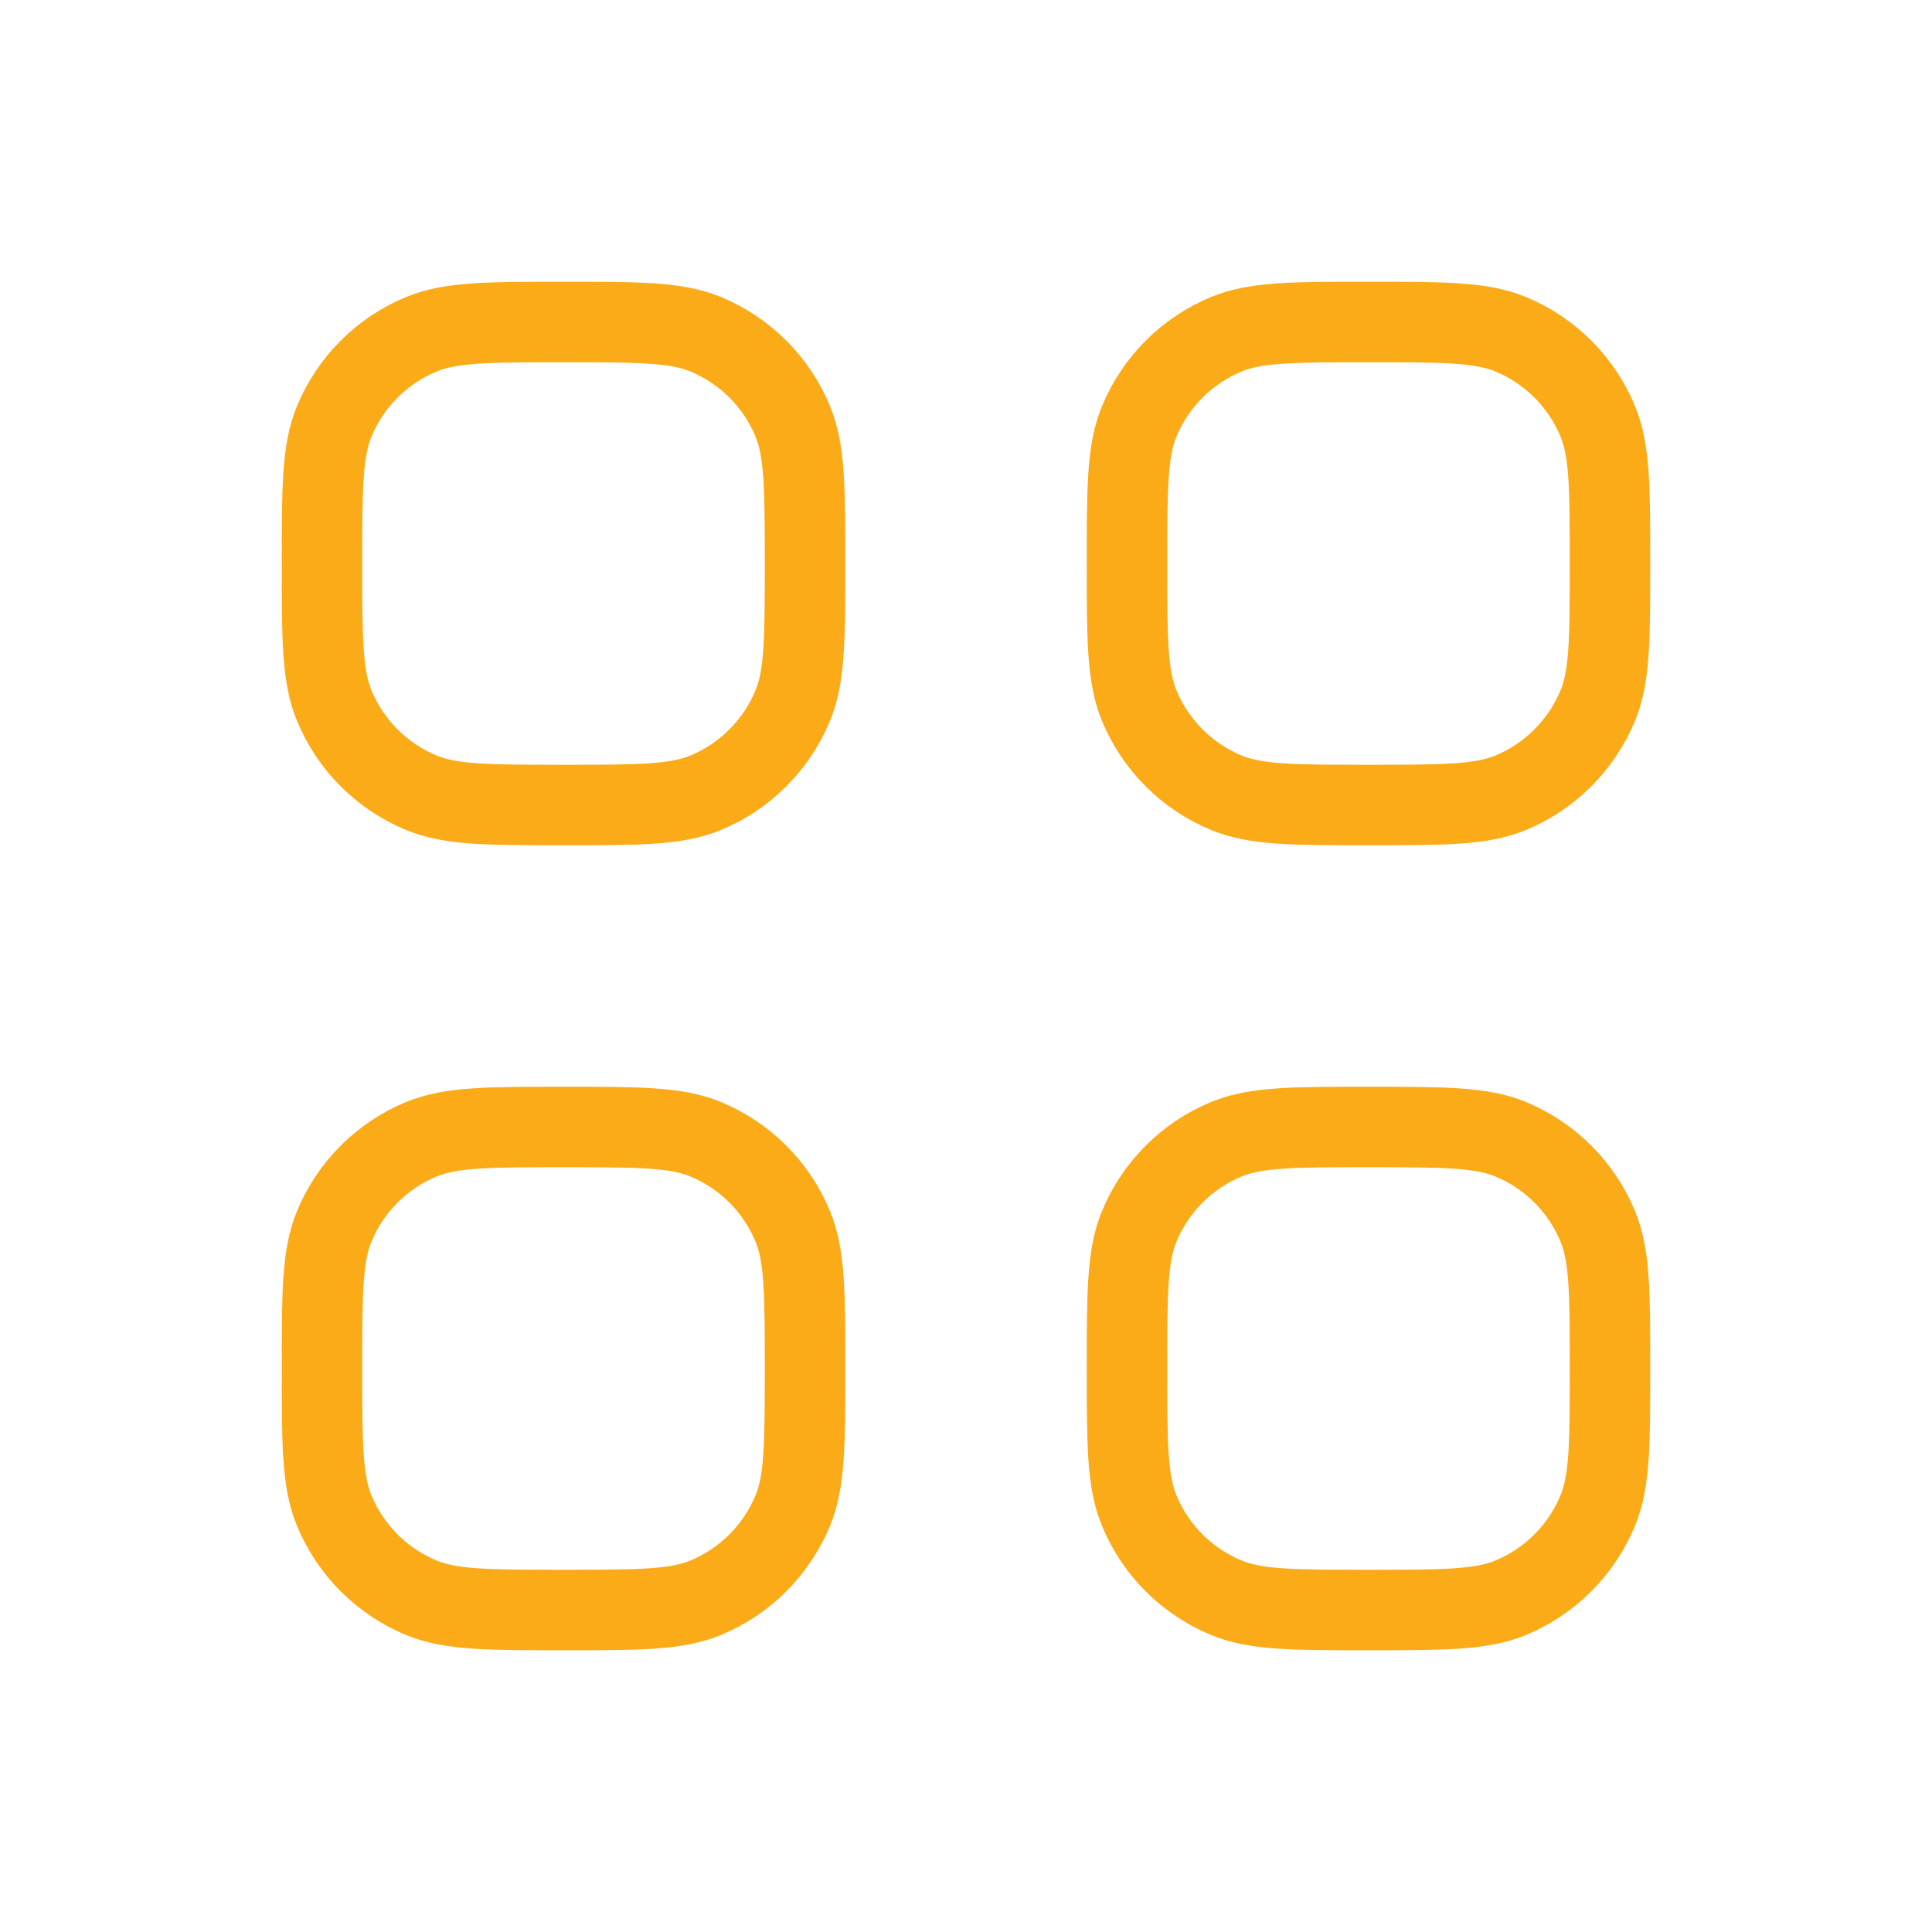
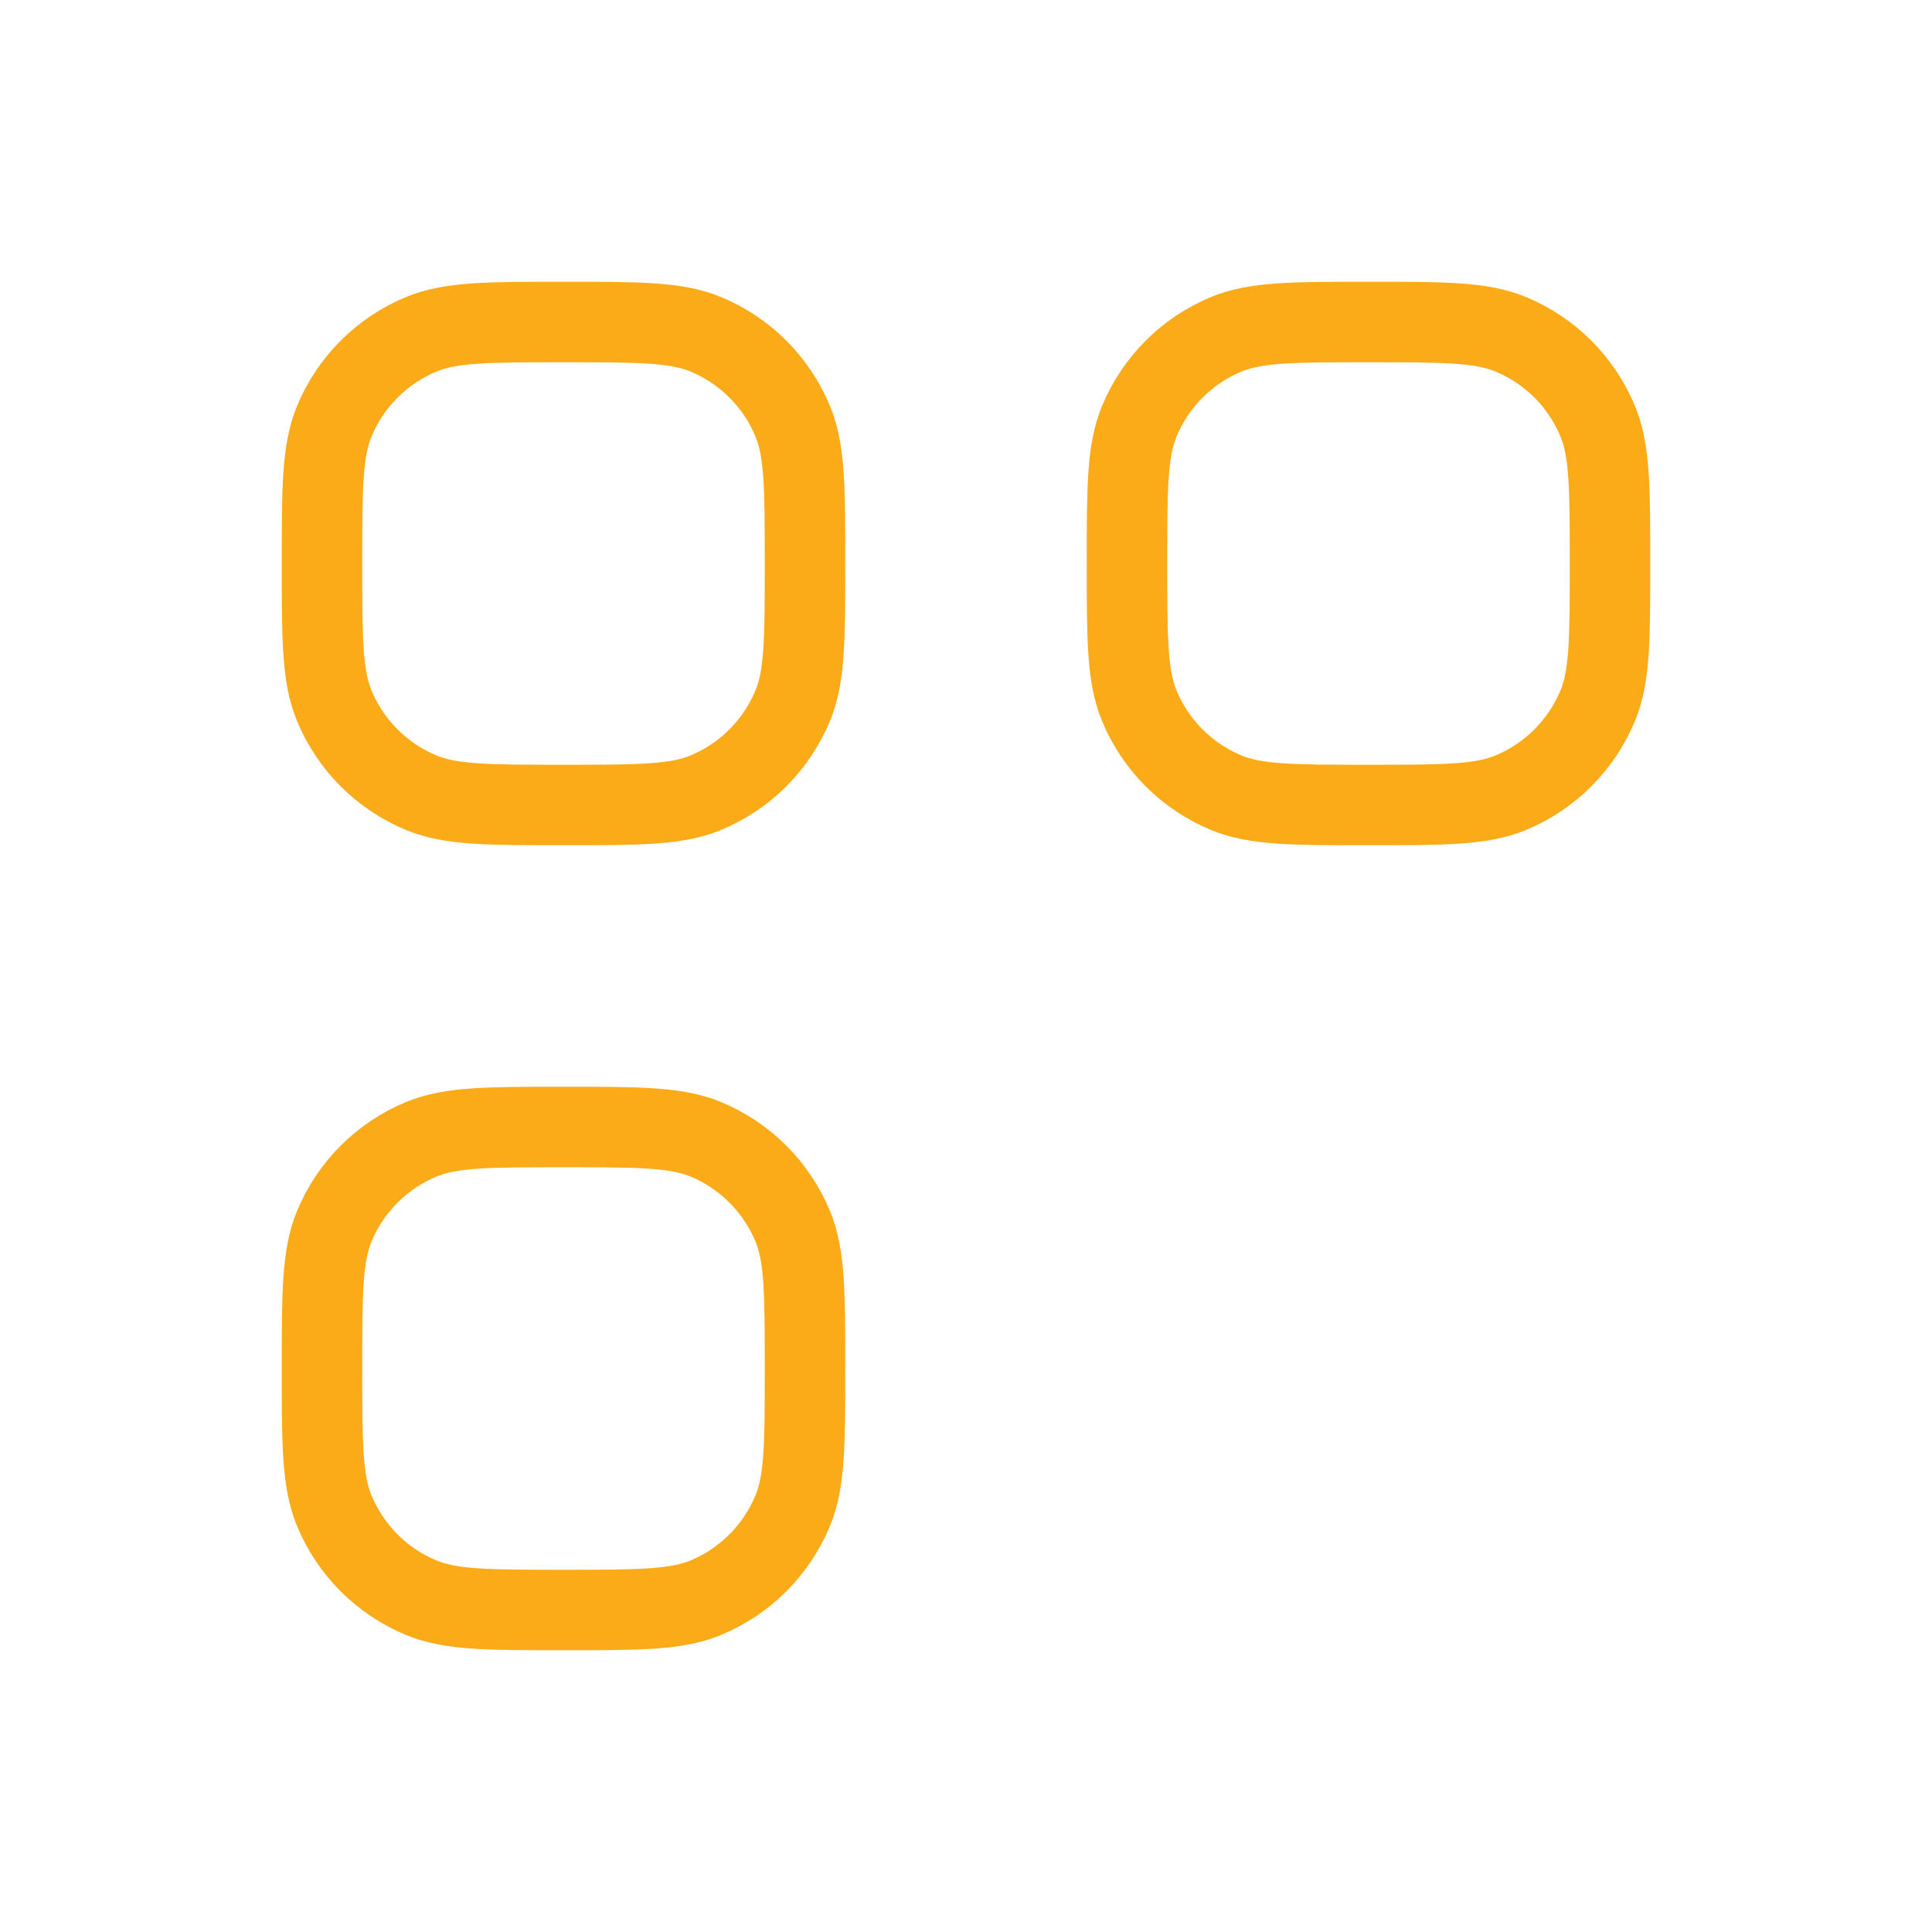
<svg xmlns="http://www.w3.org/2000/svg" xmlns:ns1="http://sodipodi.sourceforge.net/DTD/sodipodi-0.dtd" xmlns:ns2="http://www.inkscape.org/namespaces/inkscape" width="24" height="24" viewBox="0 0 24 24" fill="none" version="1.1" id="svg4" ns1:docname="icn-view-grid-yellow.svg" ns2:version="1.3.2 (091e20e, 2023-11-25)">
  <defs id="defs4" />
  <ns1:namedview id="namedview4" pagecolor="#ffffff" bordercolor="#000000" borderopacity="0.25" ns2:showpageshadow="2" ns2:pageopacity="0.0" ns2:pagecheckerboard="0" ns2:deskcolor="#d1d1d1" ns2:zoom="17.833333" ns2:cx="12" ns2:cy="11.971963" ns2:window-width="1440" ns2:window-height="1014" ns2:window-x="0" ns2:window-y="25" ns2:window-maximized="0" ns2:current-layer="svg4" />
  <path d="M4.152 15.234C4 15.602 4 16.068 4 17C4 17.932 4 18.398 4.152 18.766C4.355 19.256 4.744 19.645 5.234 19.848C5.602 20 6.068 20 7 20C7.932 20 8.398 20 8.766 19.848C9.256 19.645 9.645 19.255 9.848 18.765C10 18.398 10 17.932 10 17C10 16.068 10 15.602 9.848 15.234C9.645 14.744 9.256 14.355 8.766 14.152C8.398 14 7.932 14 7 14C6.068 14 5.602 14 5.234 14.152C4.744 14.355 4.355 14.744 4.152 15.234Z" stroke="#E8E8E4" stroke-linecap="round" stroke-linejoin="round" id="path1" style="stroke:#fbab18;stroke-opacity:1" />
  <path d="M14.152 5.234C14 5.602 14 6.068 14 7C14 7.932 14 8.398 14.152 8.766C14.355 9.256 14.744 9.645 15.234 9.848C15.602 10 16.068 10 17 10C17.932 10 18.398 10 18.766 9.848C19.256 9.645 19.645 9.255 19.848 8.765C20 8.398 20 7.932 20 7C20 6.068 20 5.602 19.848 5.234C19.645 4.744 19.256 4.355 18.766 4.152C18.398 4 17.932 4 17 4C16.068 4 15.602 4 15.234 4.152C14.744 4.355 14.355 4.744 14.152 5.234Z" stroke="#E8E8E4" stroke-linecap="round" stroke-linejoin="round" id="path2" style="stroke:#fbab18;stroke-opacity:1" />
  <path d="M4.152 5.234C4 5.602 4 6.068 4 7C4 7.932 4 8.398 4.152 8.766C4.355 9.256 4.744 9.645 5.234 9.848C5.602 10 6.068 10 7 10C7.932 10 8.398 10 8.766 9.848C9.256 9.645 9.645 9.255 9.848 8.765C10 8.398 10 7.932 10 7C10 6.068 10 5.602 9.848 5.234C9.645 4.744 9.256 4.355 8.766 4.152C8.398 4 7.932 4 7 4C6.068 4 5.602 4 5.234 4.152C4.744 4.355 4.355 4.744 4.152 5.234Z" stroke="#E8E8E4" stroke-linecap="round" stroke-linejoin="round" id="path3" style="stroke:#fbab18;stroke-opacity:1" />
-   <path d="M14.152 15.234C14 15.602 14 16.068 14 17C14 17.932 14 18.398 14.152 18.766C14.355 19.256 14.744 19.645 15.234 19.848C15.602 20 16.068 20 17 20C17.932 20 18.398 20 18.766 19.848C19.256 19.645 19.645 19.255 19.848 18.765C20 18.398 20 17.932 20 17C20 16.068 20 15.602 19.848 15.234C19.645 14.744 19.256 14.355 18.766 14.152C18.398 14 17.932 14 17 14C16.068 14 15.602 14 15.234 14.152C14.744 14.355 14.355 14.744 14.152 15.234Z" stroke="#E8E8E4" stroke-linecap="round" stroke-linejoin="round" id="path4" style="stroke:#fbab18;stroke-opacity:1" />
</svg>